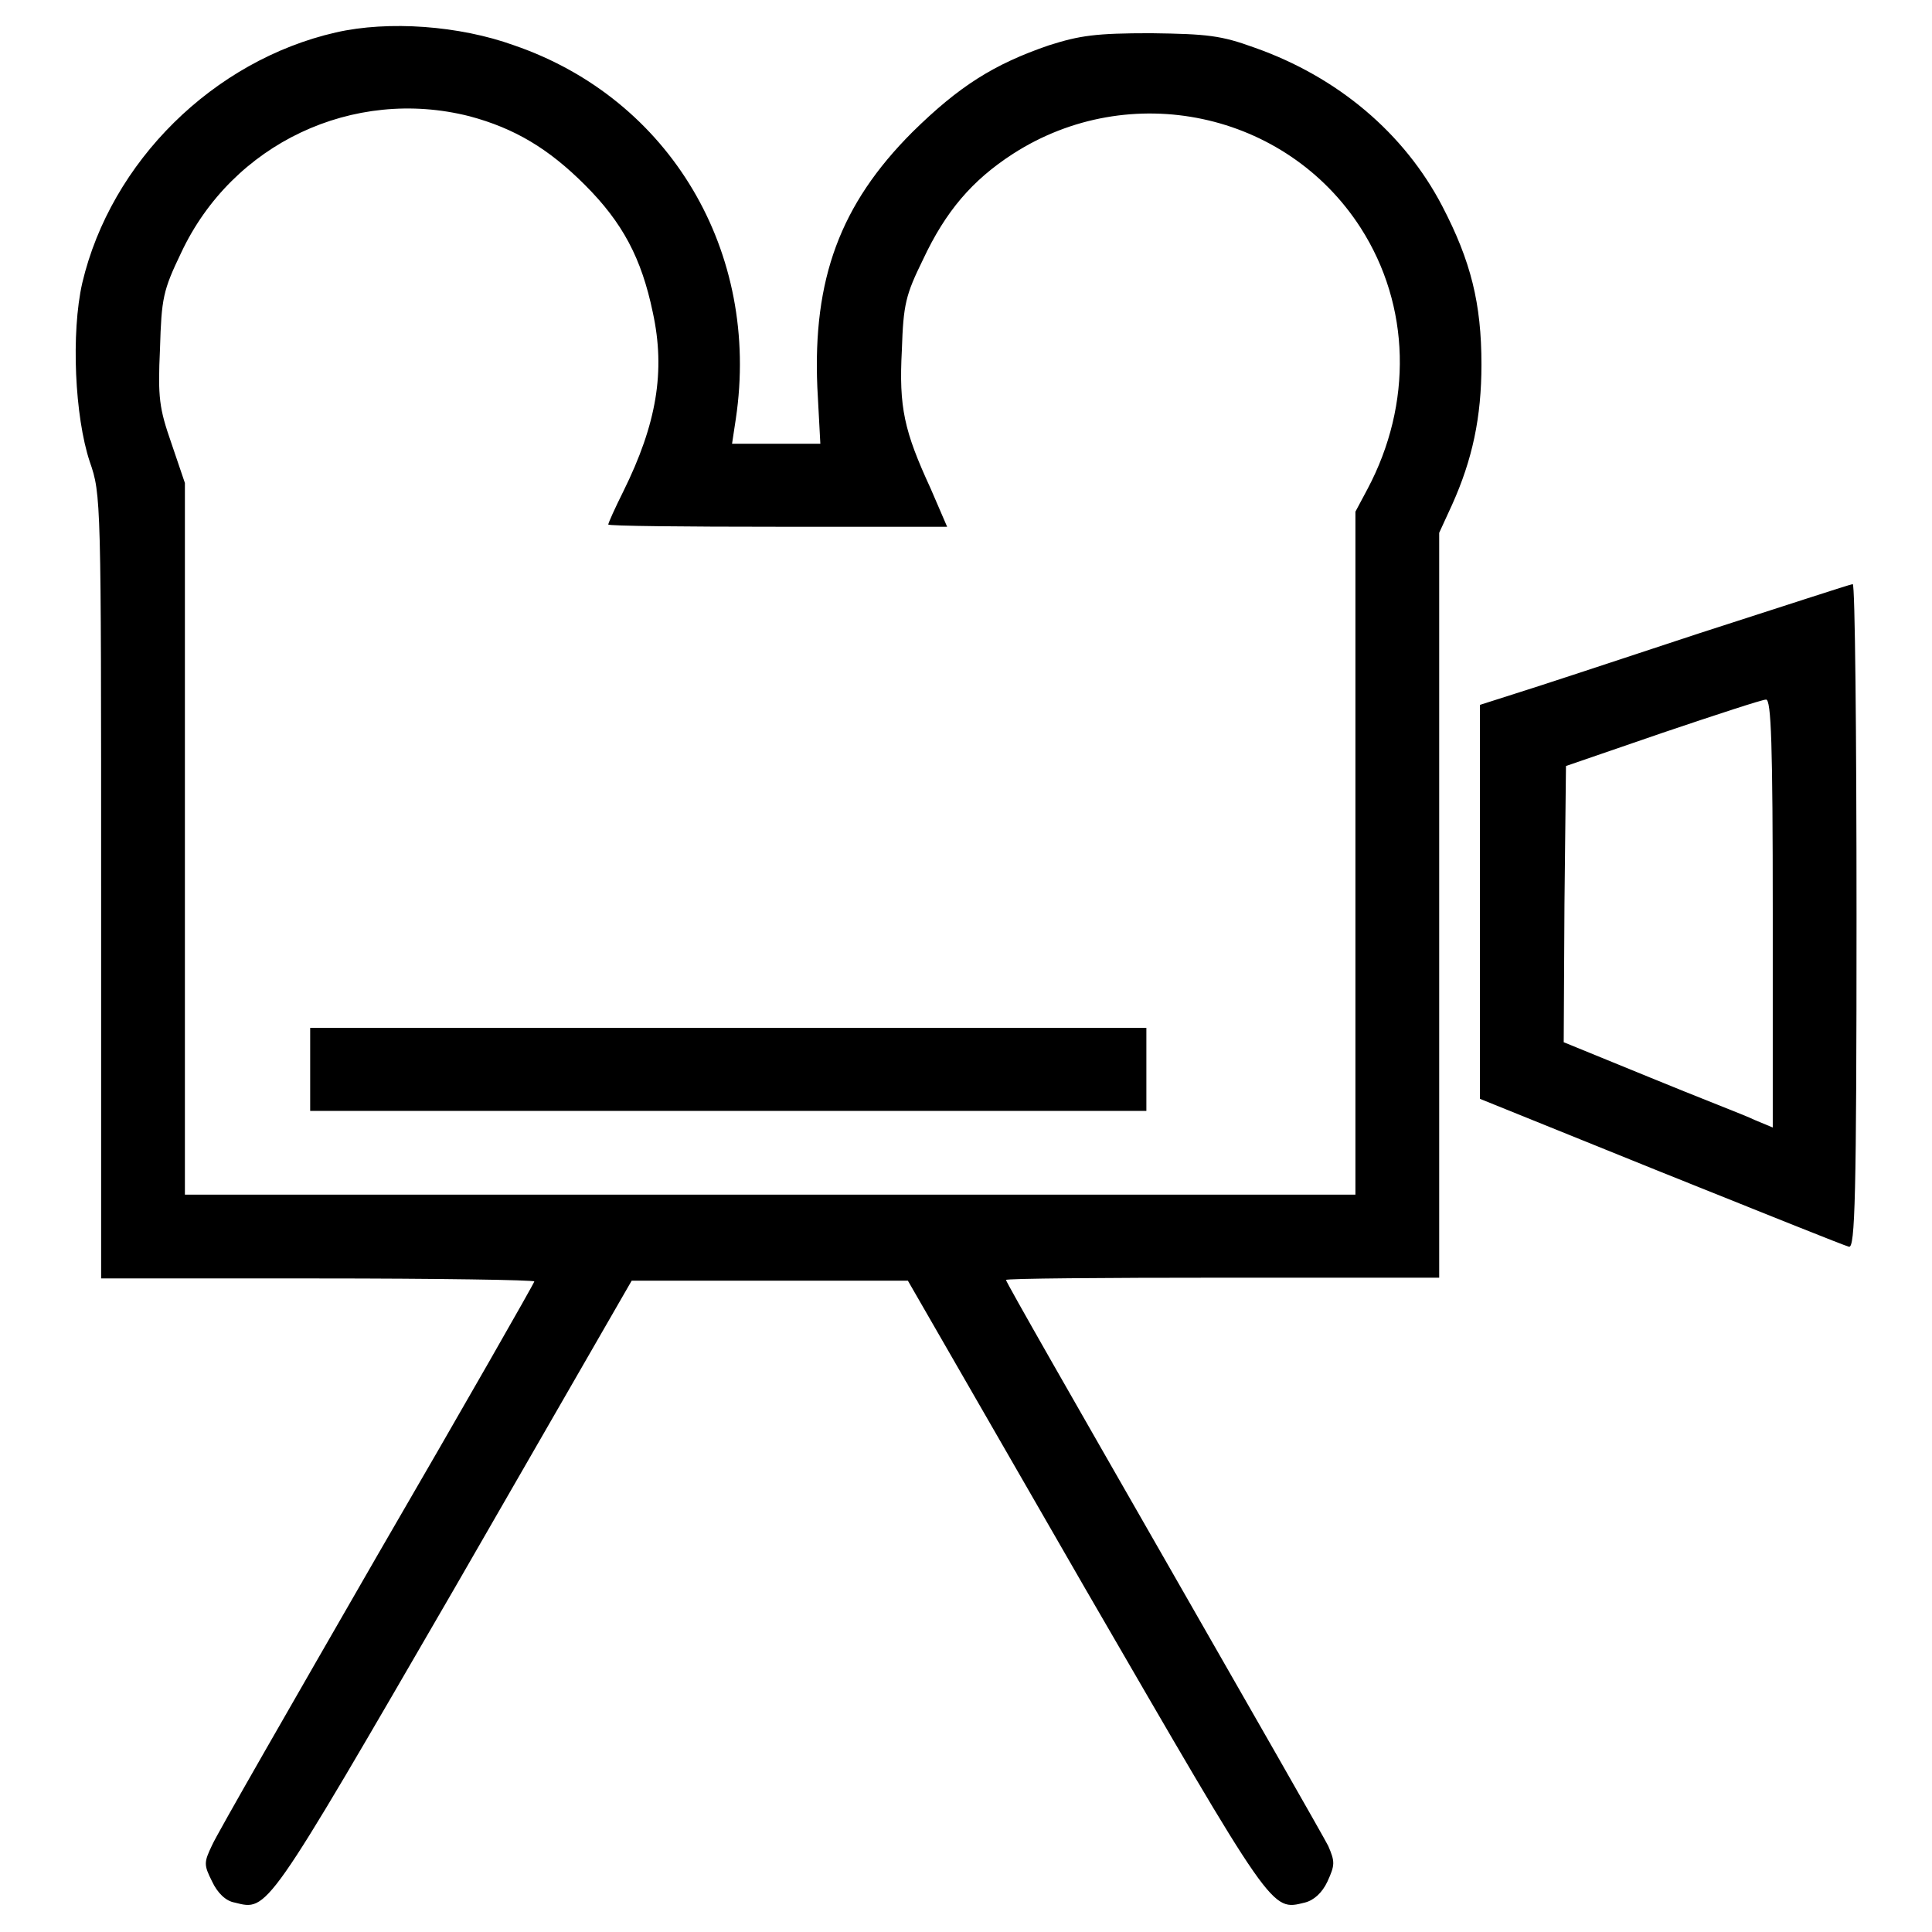
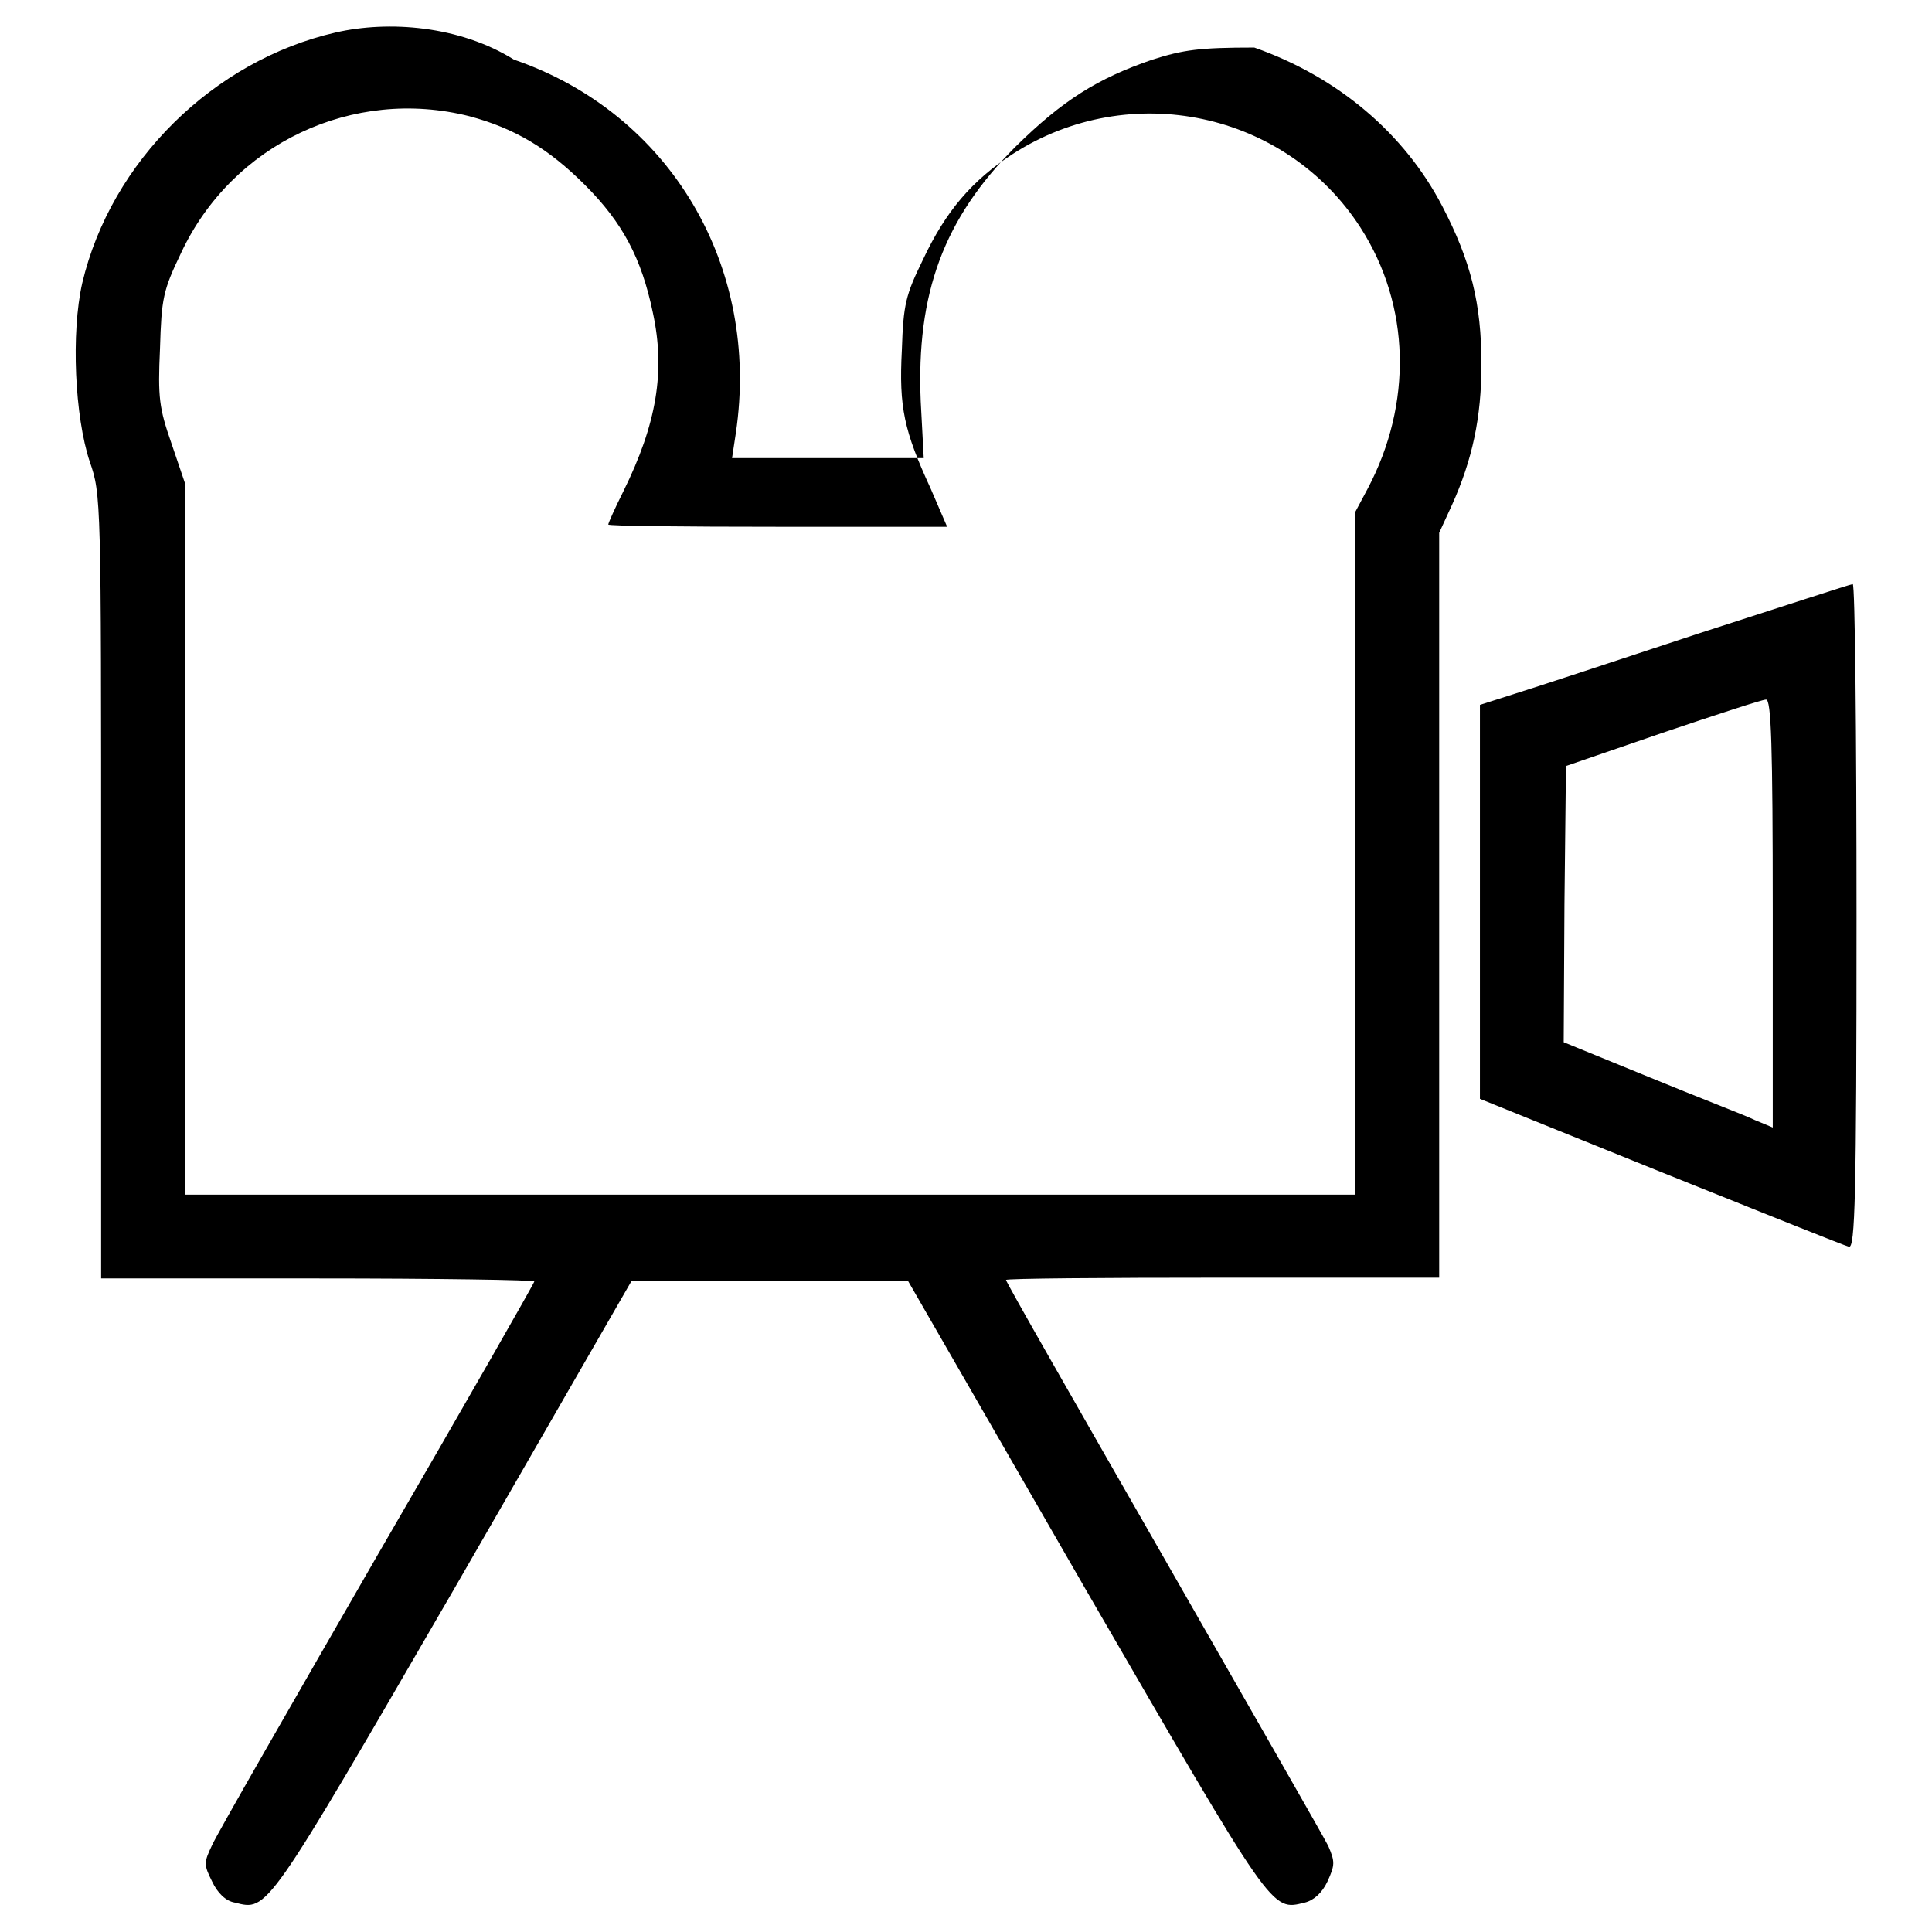
<svg xmlns="http://www.w3.org/2000/svg" version="1.1" x="0px" y="0px" viewBox="0 0 256 256" enable-background="new 0 0 256 256" xml:space="preserve">
  <g>
    <g>
      <g>
-         <path fill="#000000" d="M44.5,4.3C28.3,8,14.7,21.4,10.9,37.5c-1.5,6.6-1,17.7,1,23.7c1.5,4.3,1.5,5,1.5,56.3v51.9h28.7c15.8,0,28.7,0.2,28.7,0.4s-9.3,16.5-20.8,36.3c-11.4,19.8-21.3,37-21.9,38.4c-1.1,2.3-1.1,2.6,0,4.8c0.7,1.5,1.8,2.6,3,2.8c4.4,1.1,4,1.7,29.1-41.6l23.5-40.8H102h18.3l23.5,40.8c25.1,43.3,24.6,42.7,29.1,41.6c1.2-0.3,2.3-1.3,3-2.8c1-2.2,1-2.6,0.1-4.7c-0.6-1.2-10.5-18.5-21.9-38.4c-11.4-19.9-20.8-36.3-20.8-36.6c0-0.2,12.9-0.3,28.7-0.3h28.7V120V70.6l1.7-3.7c2.7-6,3.9-11.6,3.9-18.6c0-8.1-1.4-13.7-5.2-21c-5-9.6-13.8-17.1-24.9-21c-4.4-1.6-6.2-1.8-13.7-1.9c-7.3,0-9.4,0.3-13.5,1.6c-7.3,2.5-11.9,5.4-18.1,11.5c-9.6,9.6-13.2,19.5-12.6,33.8l0.4,7.5h-5.9H97l0.5-3.3c3.3-22.1-8.7-42.4-29.4-49.5C60.9,3.4,51.5,2.7,44.5,4.3z M62.2,15.4c6,1.6,10.5,4.3,15.3,9.1c5,5,7.5,9.7,9,16.9c1.7,7.8,0.5,14.8-3.9,23.7c-1.1,2.2-2,4.2-2,4.4c0,0.2,10.1,0.3,22.5,0.3h22.4l-2.2-5.1c-3.5-7.6-4.2-10.7-3.8-18.3c0.2-6.1,0.5-7.3,2.8-12c3-6.4,6.5-10.5,11.9-14c15.5-10,36.2-5.6,46.1,9.8c6.6,10.3,6.9,23.3,0.9,34.6l-1.6,3v45.2v45.3H102H24.5v-47.2V64l-1.8-5.3c-1.6-4.6-1.8-6-1.5-12.5c0.2-6.7,0.4-7.7,2.8-12.7C30.8,19,46.8,11.5,62.2,15.4z" />
-         <path fill="#000000" d="M41.1,141.7v5.5h55.4h55.4v-5.5v-5.5H96.5H41.1V141.7z" />
+         <path fill="#000000" d="M44.5,4.3C28.3,8,14.7,21.4,10.9,37.5c-1.5,6.6-1,17.7,1,23.7c1.5,4.3,1.5,5,1.5,56.3v51.9h28.7c15.8,0,28.7,0.2,28.7,0.4s-9.3,16.5-20.8,36.3c-11.4,19.8-21.3,37-21.9,38.4c-1.1,2.3-1.1,2.6,0,4.8c0.7,1.5,1.8,2.6,3,2.8c4.4,1.1,4,1.7,29.1-41.6l23.5-40.8H102h18.3l23.5,40.8c25.1,43.3,24.6,42.7,29.1,41.6c1.2-0.3,2.3-1.3,3-2.8c1-2.2,1-2.6,0.1-4.7c-0.6-1.2-10.5-18.5-21.9-38.4c-11.4-19.9-20.8-36.3-20.8-36.6c0-0.2,12.9-0.3,28.7-0.3h28.7V120V70.6l1.7-3.7c2.7-6,3.9-11.6,3.9-18.6c0-8.1-1.4-13.7-5.2-21c-5-9.6-13.8-17.1-24.9-21c-7.3,0-9.4,0.3-13.5,1.6c-7.3,2.5-11.9,5.4-18.1,11.5c-9.6,9.6-13.2,19.5-12.6,33.8l0.4,7.5h-5.9H97l0.5-3.3c3.3-22.1-8.7-42.4-29.4-49.5C60.9,3.4,51.5,2.7,44.5,4.3z M62.2,15.4c6,1.6,10.5,4.3,15.3,9.1c5,5,7.5,9.7,9,16.9c1.7,7.8,0.5,14.8-3.9,23.7c-1.1,2.2-2,4.2-2,4.4c0,0.2,10.1,0.3,22.5,0.3h22.4l-2.2-5.1c-3.5-7.6-4.2-10.7-3.8-18.3c0.2-6.1,0.5-7.3,2.8-12c3-6.4,6.5-10.5,11.9-14c15.5-10,36.2-5.6,46.1,9.8c6.6,10.3,6.9,23.3,0.9,34.6l-1.6,3v45.2v45.3H102H24.5v-47.2V64l-1.8-5.3c-1.6-4.6-1.8-6-1.5-12.5c0.2-6.7,0.4-7.7,2.8-12.7C30.8,19,46.8,11.5,62.2,15.4z" />
        <path fill="#000000" d="M225.2,83.9c-10.9,3.6-21.8,7.2-24.4,8l-4.7,1.5v26.1v26.1l24,9.7c13.2,5.3,24.4,9.8,24.9,9.9c0.8,0.2,1-6.5,1-43.8c0-24.2-0.2-44-0.5-44C245.2,77.4,236.1,80.4,225.2,83.9z M234.9,121v28.4l-2.4-1c-1.2-0.6-7.5-3-13.8-5.6l-11.5-4.7l0.1-18.3l0.2-18.3l12.8-4.4c7.1-2.4,13.2-4.4,13.7-4.4C234.7,92.6,234.9,98.7,234.9,121z" />
      </g>
    </g>
  </g>
</svg>